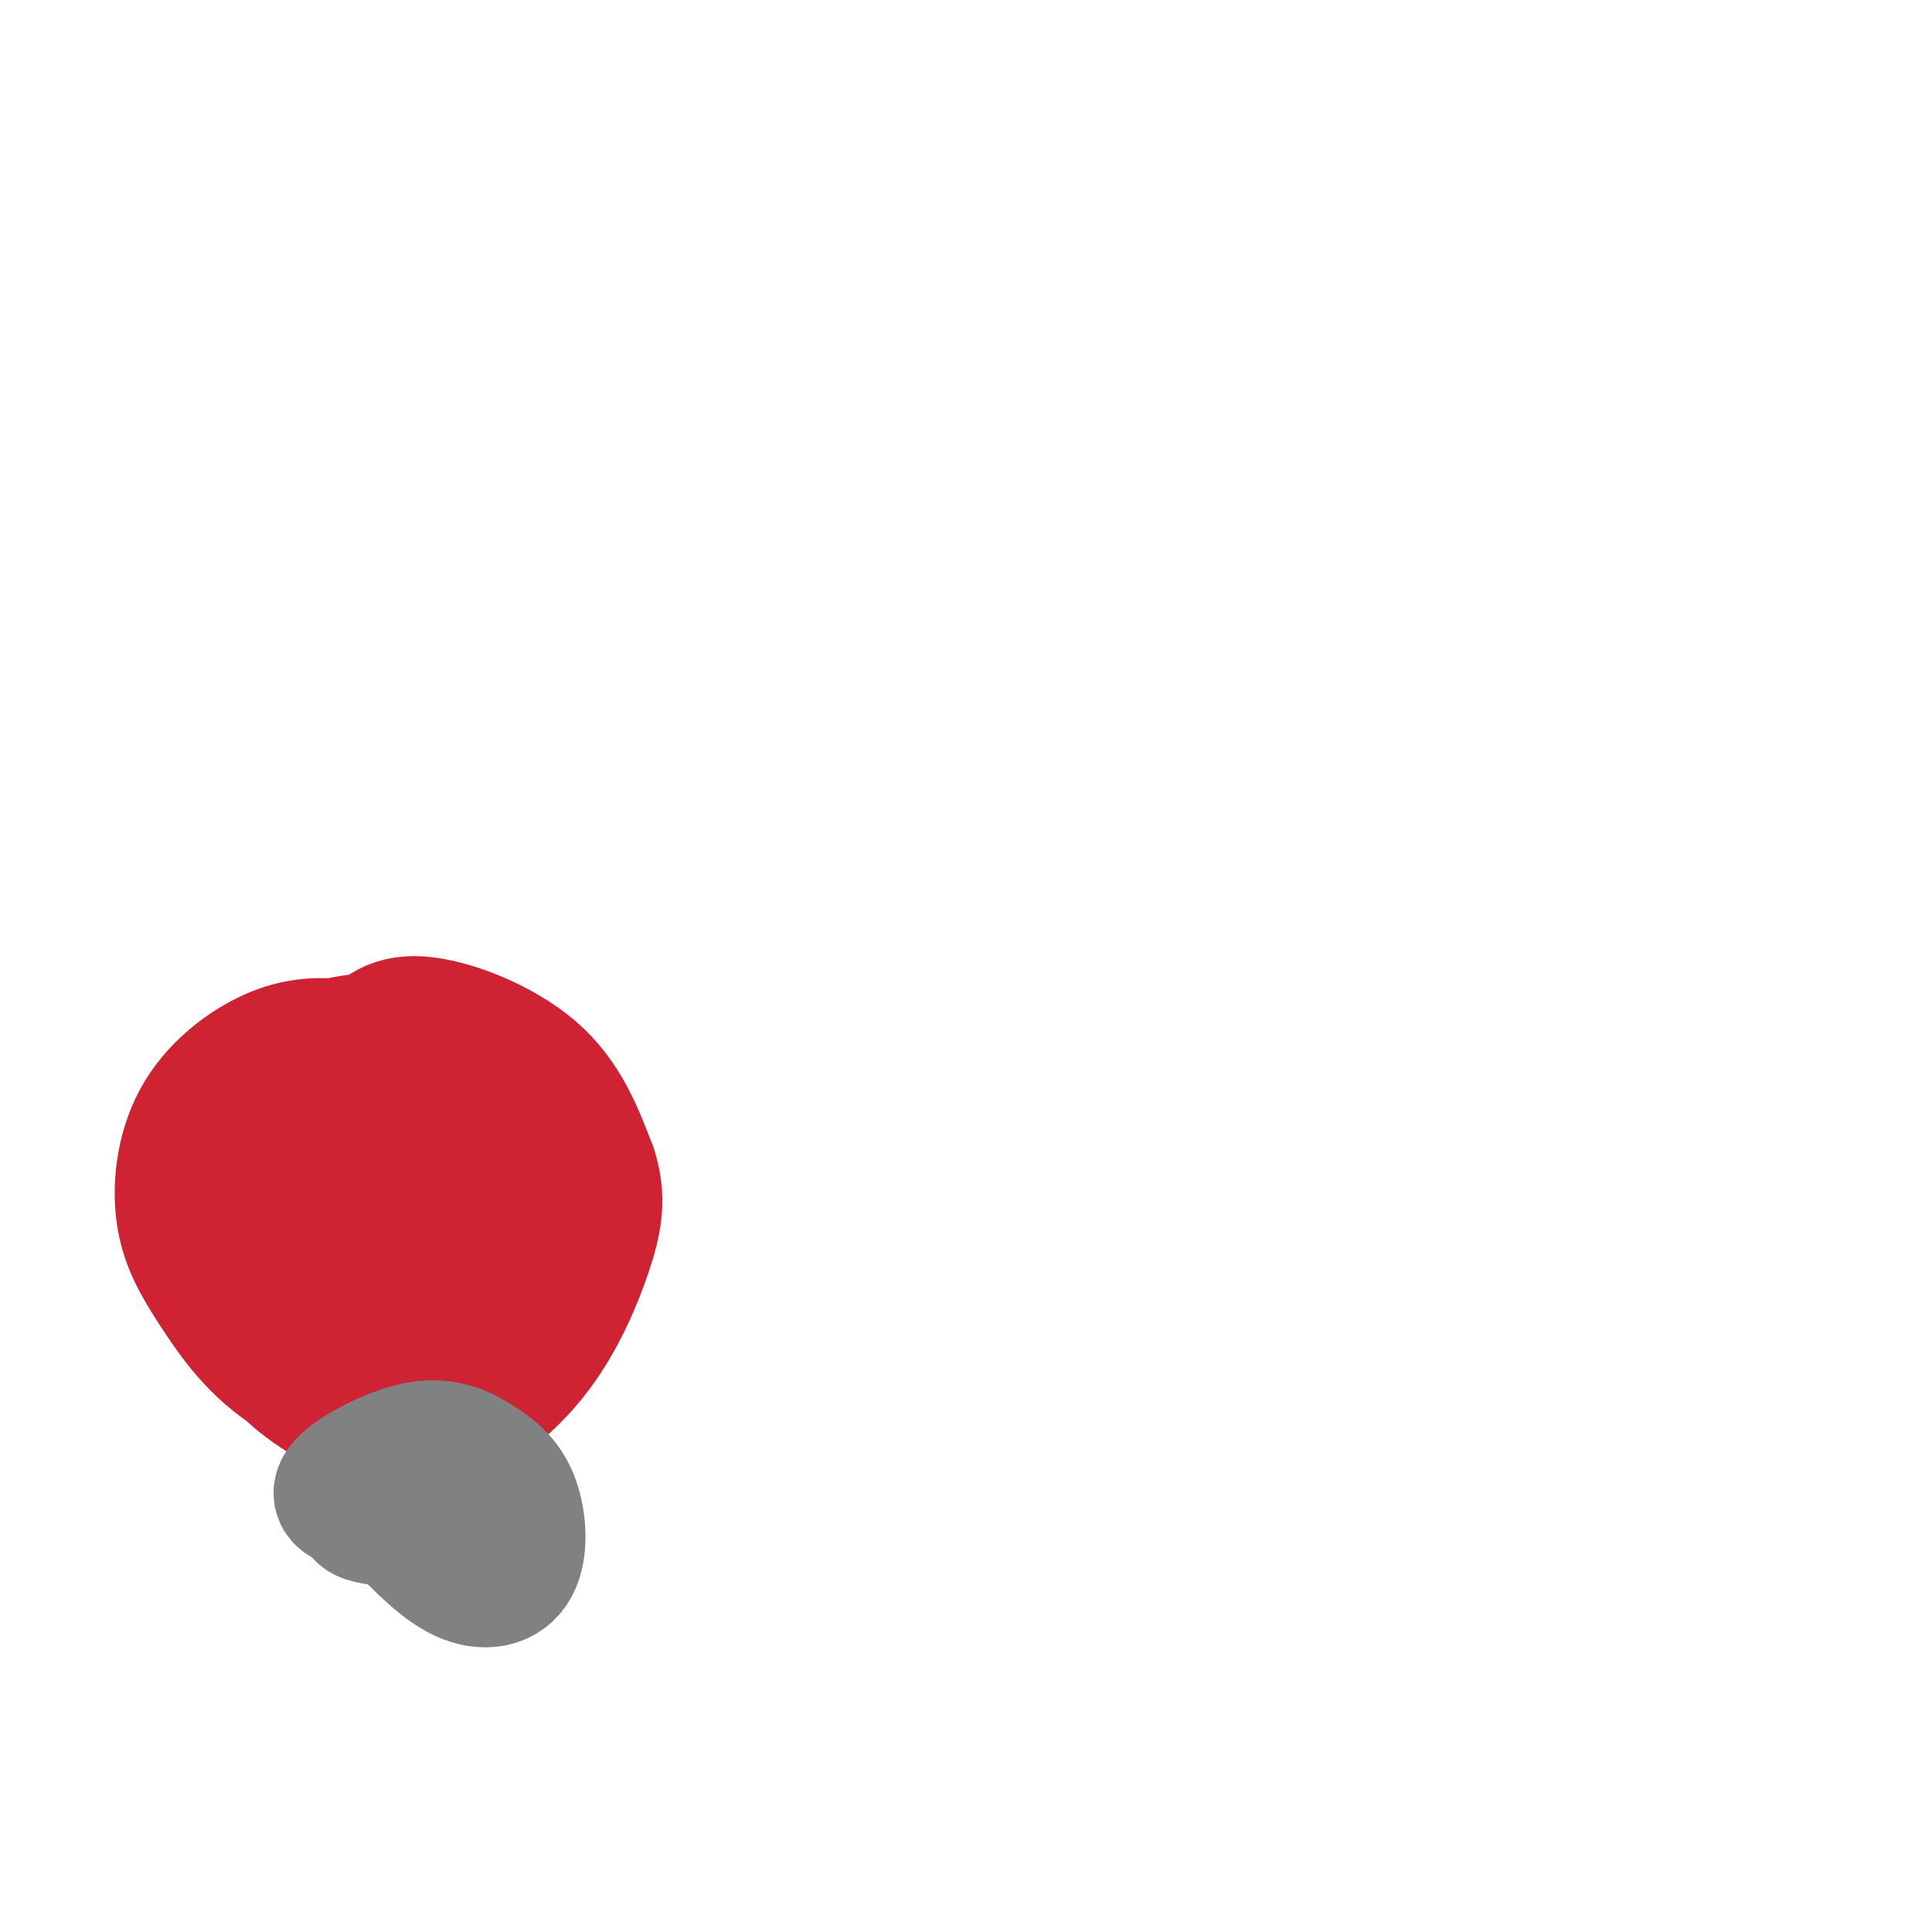
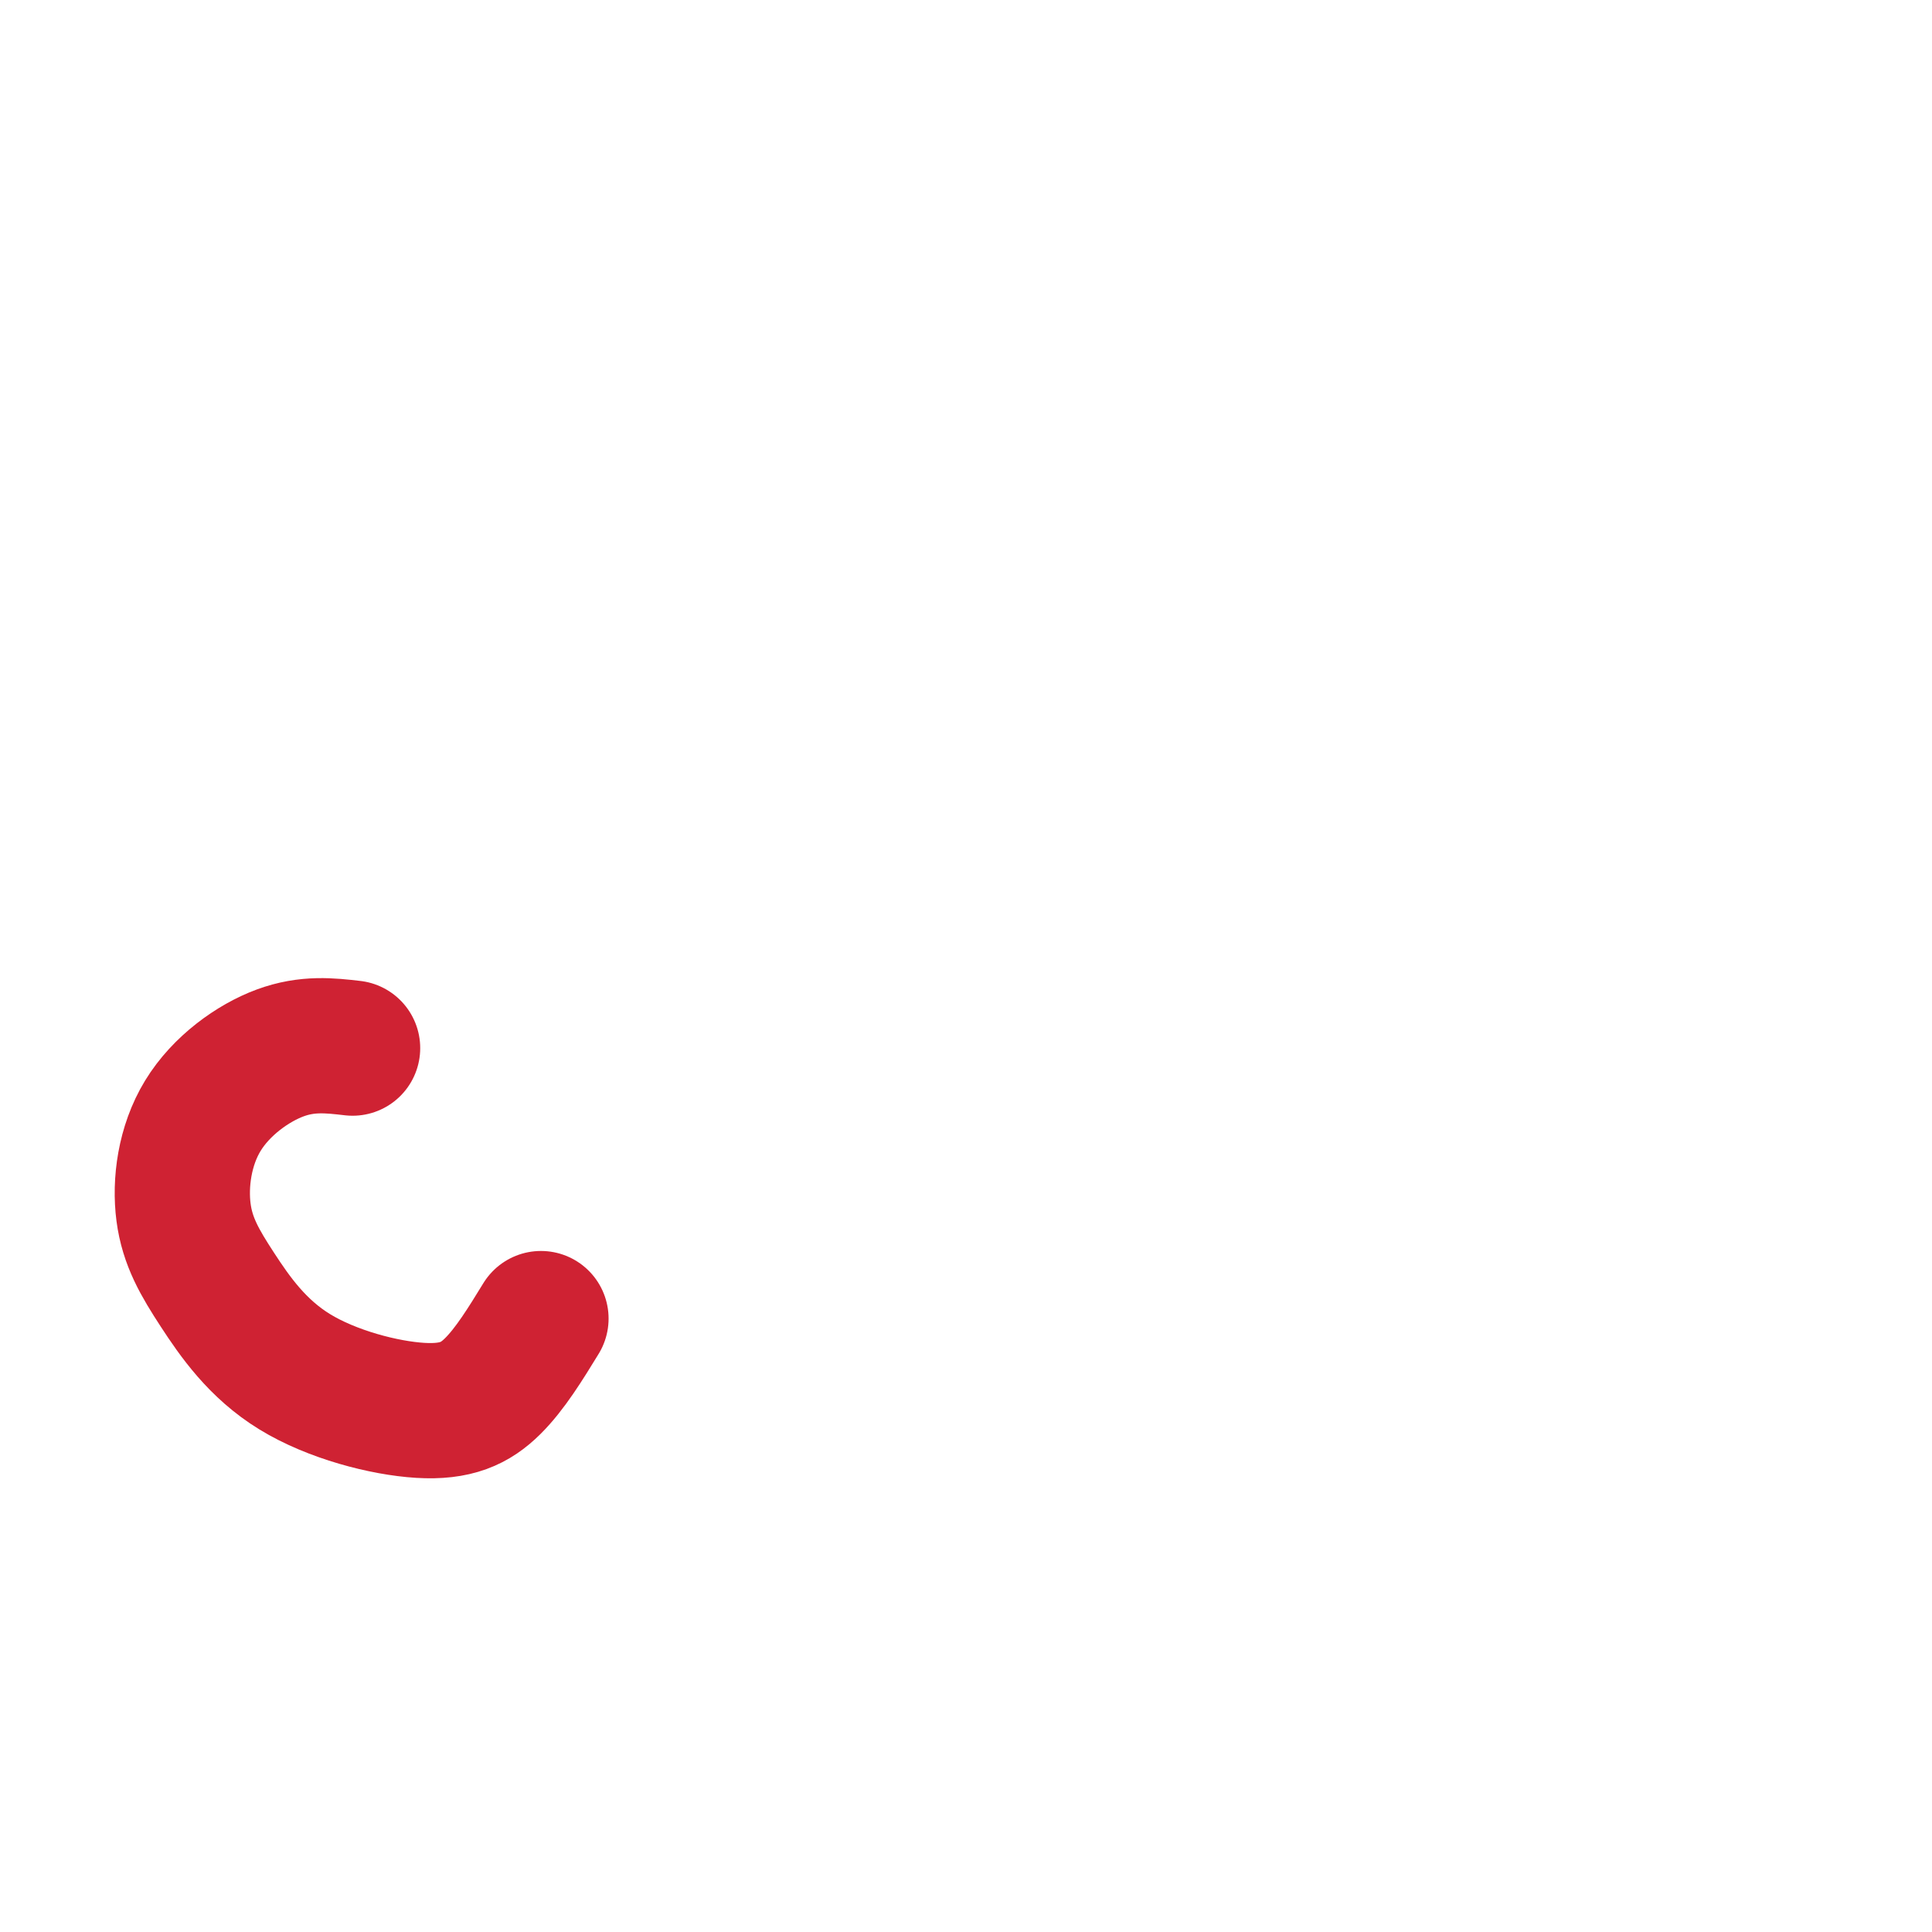
<svg xmlns="http://www.w3.org/2000/svg" viewBox="0 0 400 400" version="1.1">
  <g fill="none" stroke="#cf2233" stroke-width="28" stroke-linecap="round" stroke-linejoin="round">
    <path d="M73,217c-4.684,-0.541 -9.369,-1.081 -15,1c-5.631,2.081 -12.209,6.785 -16,13c-3.791,6.215 -4.794,13.941 -4,20c0.794,6.059 3.384,10.452 7,16c3.616,5.548 8.258,12.250 16,17c7.742,4.750 18.584,7.548 26,8c7.416,0.452 11.404,-1.442 15,-5c3.596,-3.558 6.798,-8.779 10,-14" />
-     <path d="M112,273c2.880,-6.421 5.081,-15.472 4,-24c-1.081,-8.528 -5.443,-16.532 -11,-22c-5.557,-5.468 -12.311,-8.400 -18,-10c-5.689,-1.600 -10.315,-1.870 -15,-1c-4.685,0.870 -9.428,2.878 -14,6c-4.572,3.122 -8.972,7.358 -11,13c-2.028,5.642 -1.685,12.688 -1,17c0.685,4.312 1.710,5.888 6,9c4.290,3.112 11.845,7.758 18,10c6.155,2.242 10.912,2.079 15,1c4.088,-1.079 7.508,-3.073 10,-7c2.492,-3.927 4.055,-9.788 3,-15c-1.055,-5.212 -4.730,-9.775 -9,-11c-4.270,-1.225 -9.135,0.887 -14,3" />
-     <path d="M75,242c-3.537,2.752 -5.381,8.134 -5,13c0.381,4.866 2.987,9.218 7,12c4.013,2.782 9.435,3.995 14,4c4.565,0.005 8.275,-1.198 10,-4c1.725,-2.802 1.467,-7.203 2,-10c0.533,-2.797 1.859,-3.991 -6,-5c-7.859,-1.009 -24.901,-1.832 -32,-2c-7.099,-0.168 -4.254,0.321 -3,-3c1.254,-3.321 0.916,-10.451 3,-16c2.084,-5.549 6.590,-9.518 10,-13c3.410,-3.482 5.726,-6.476 12,-6c6.274,0.476 16.507,4.422 23,10c6.493,5.578 9.247,12.789 12,20" />
-     <path d="M122,242c2.027,5.946 1.094,10.810 -1,17c-2.094,6.190 -5.348,13.704 -10,20c-4.652,6.296 -10.702,11.372 -16,14c-5.298,2.628 -9.843,2.807 -14,2c-4.157,-0.807 -7.927,-2.602 -12,-5c-4.073,-2.398 -8.449,-5.399 -11,-9c-2.551,-3.601 -3.275,-7.800 -4,-12" />
  </g>
  <g fill="none" stroke="#808282" stroke-width="28" stroke-linecap="round" stroke-linejoin="round">
-     <path d="M83,315c4.401,4.536 8.803,9.072 13,11c4.197,1.928 8.190,1.246 10,-2c1.810,-3.246 1.436,-9.058 0,-13c-1.436,-3.942 -3.935,-6.015 -7,-8c-3.065,-1.985 -6.698,-3.883 -12,-3c-5.302,0.883 -12.274,4.545 -15,7c-2.726,2.455 -1.208,3.701 3,4c4.208,0.299 11.104,-0.351 18,-1" />
-     <path d="M93,310c5.940,-1.381 11.792,-4.333 7,-4c-4.792,0.333 -20.226,3.952 -24,6c-3.774,2.048 4.113,2.524 12,3" />
-   </g>
+     </g>
</svg>